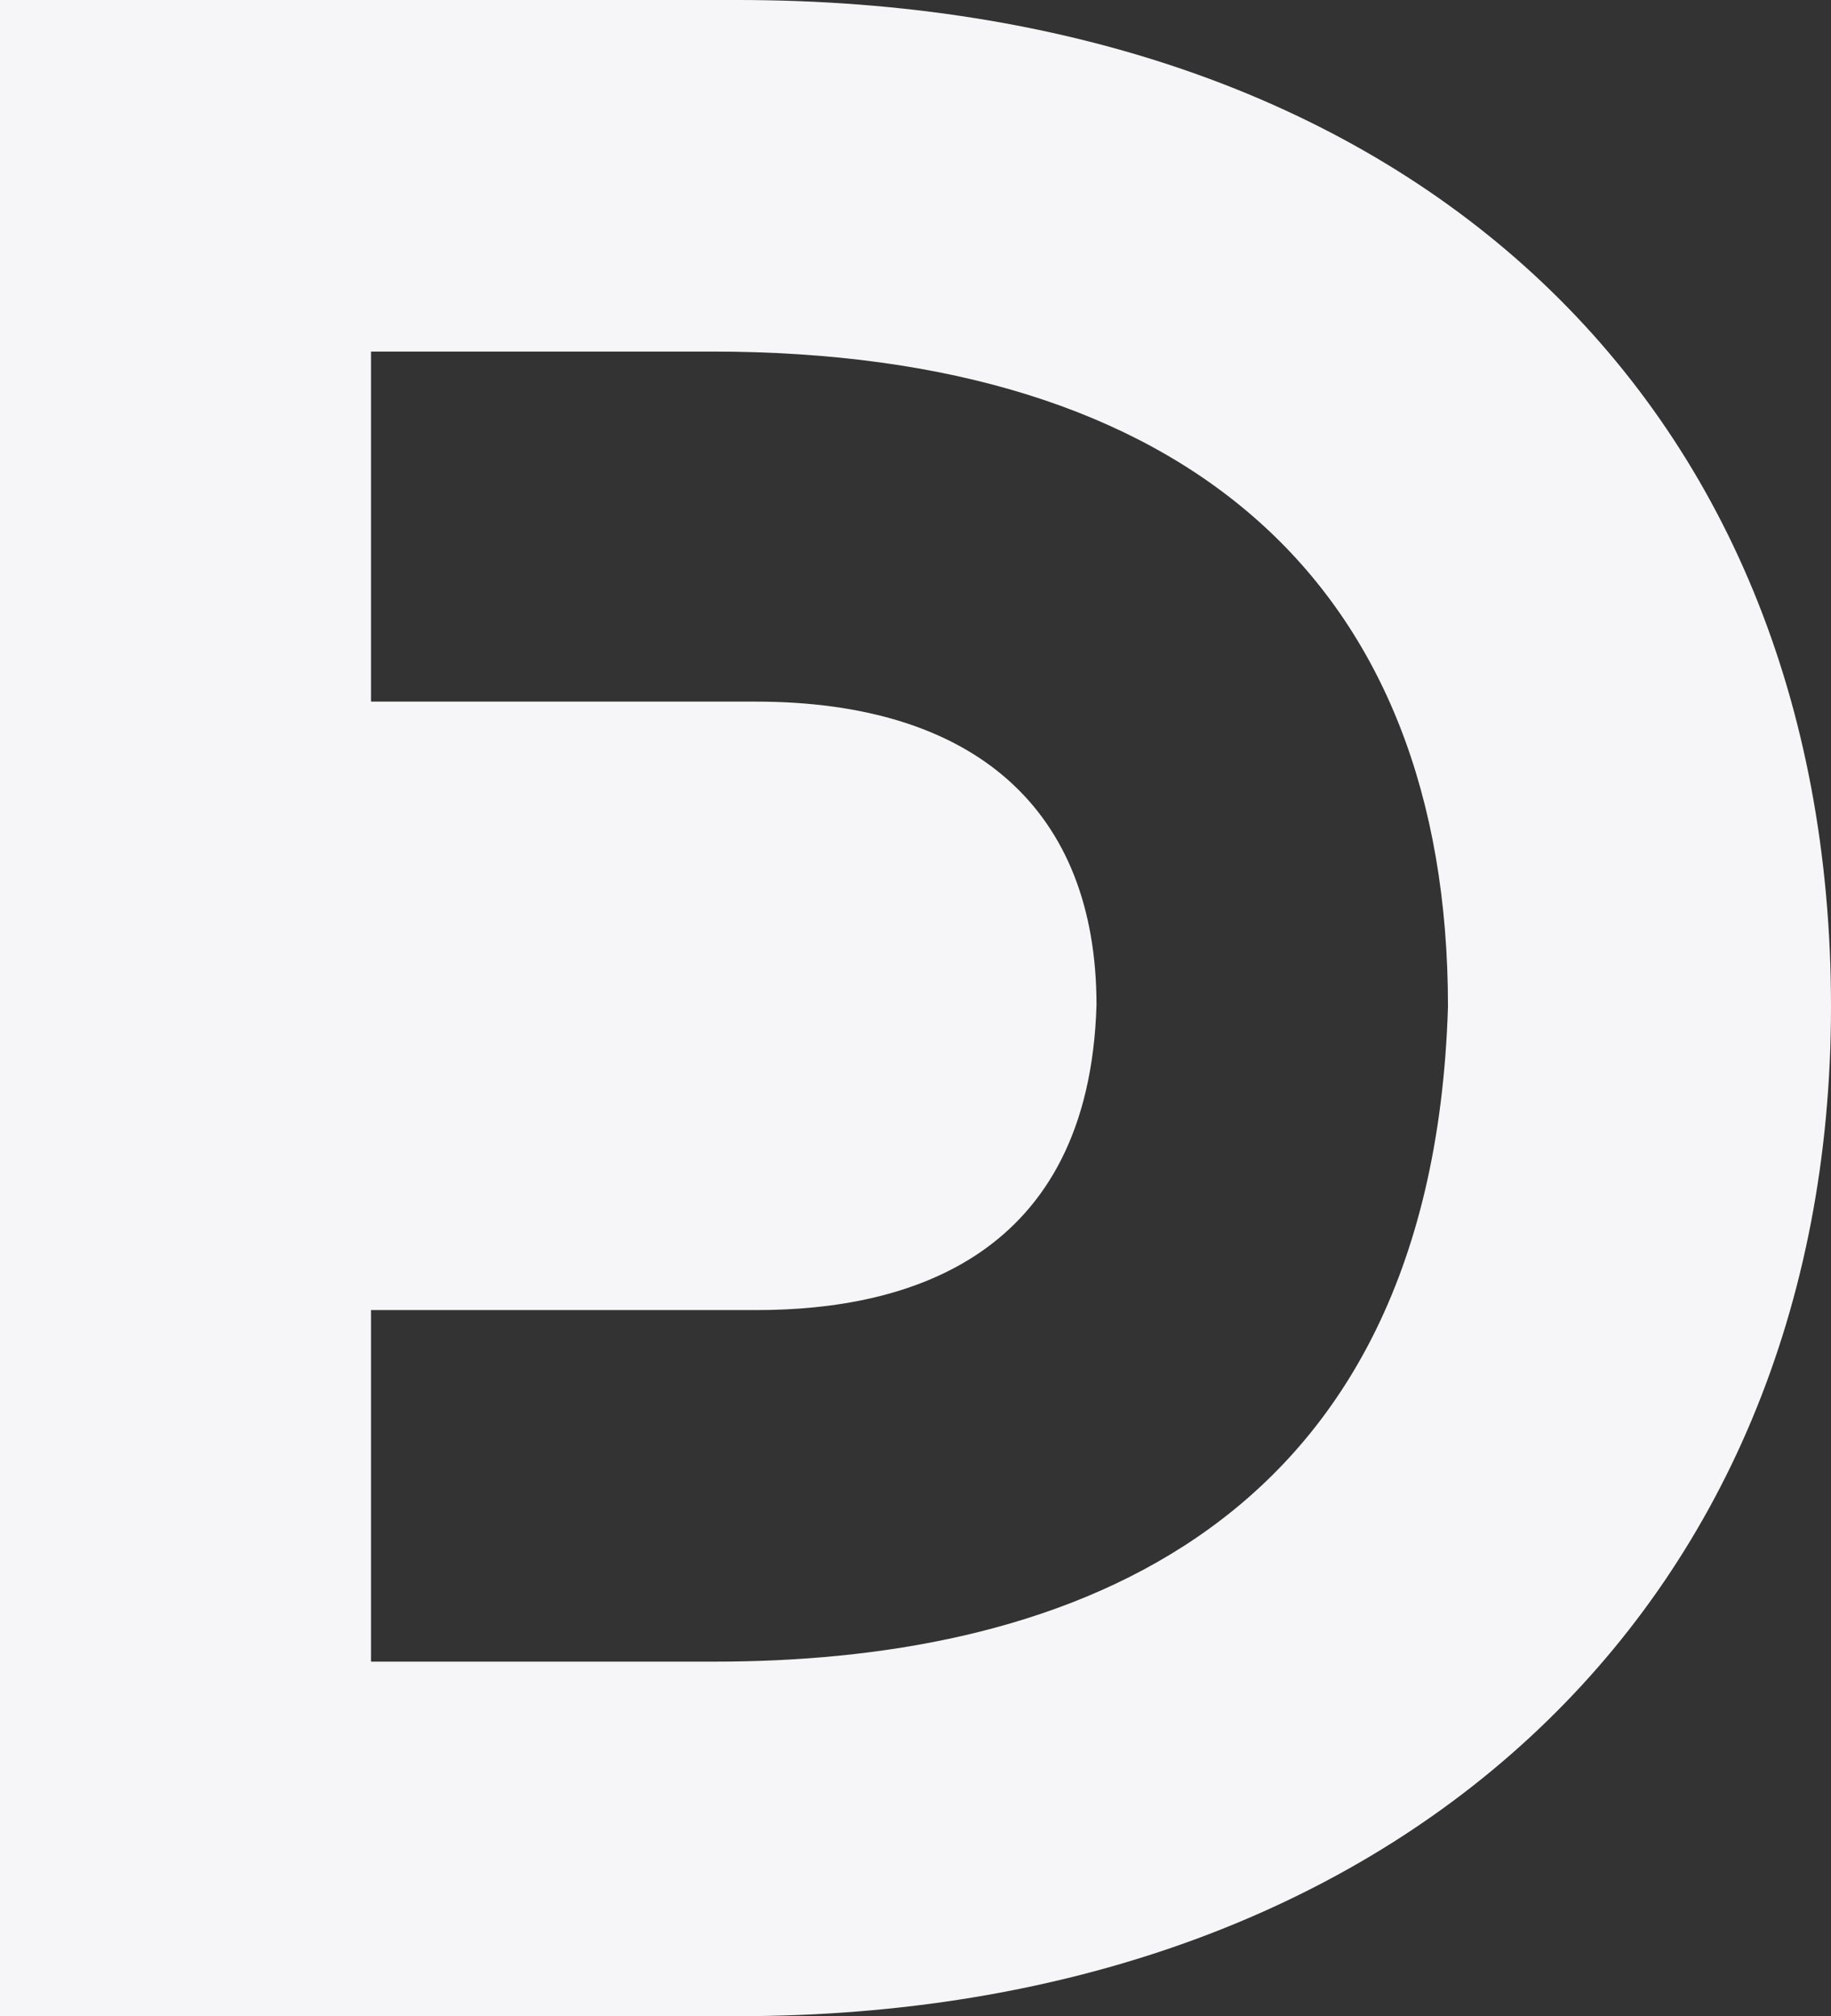
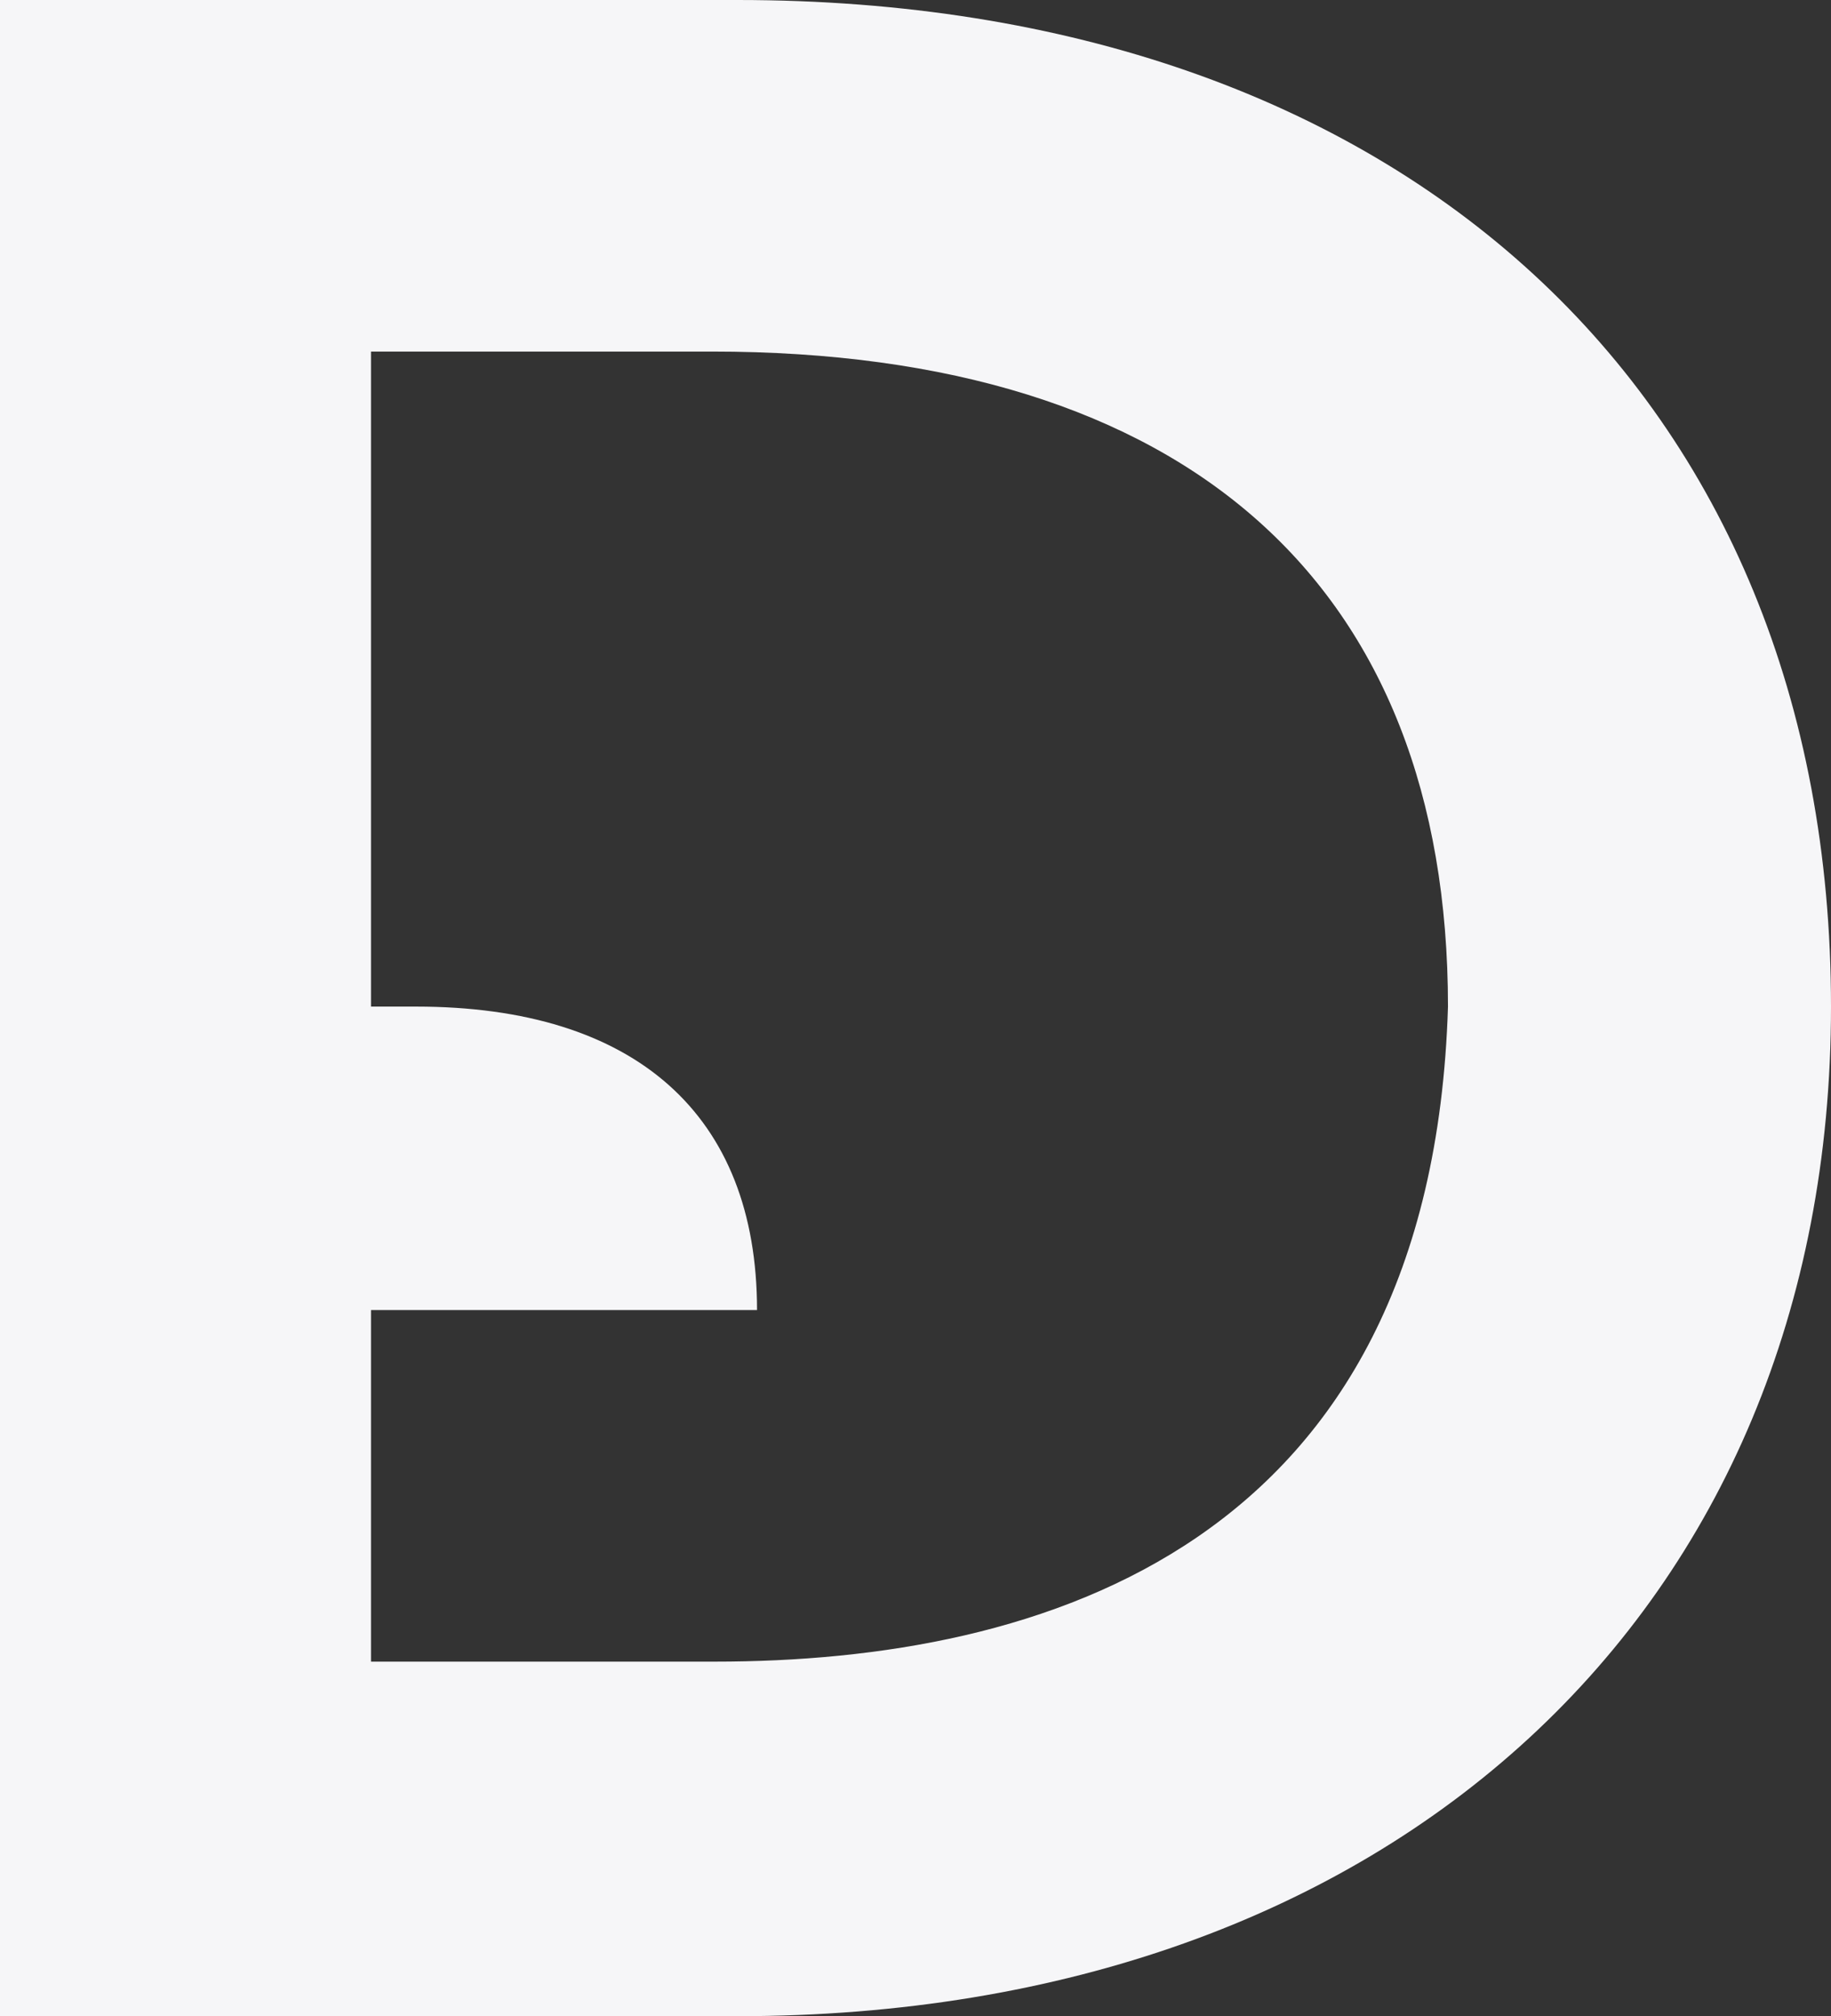
<svg xmlns="http://www.w3.org/2000/svg" version="1.1" x="0px" y="0px" viewBox="0 0 121.9 134.2" style="enable-background:new 0 0 121.9 134.2;" xml:space="preserve" aria-hidden="true" focusable="false">
  <rect x="0" y="0" width="121.9" height="134.2" fill="#333333" stroke="none" />
  <style type="text/css">
	.st-mobile-white{fill:#f6f6f8;}
</style>
-   <path class="st-mobile-white" d="M47.6,110.6H24.7V87.2h25.7c10,0,22.1-3.5,22.6-20.3c0-13-8.1-20.2-22.7-20.2H24.7V23.4h22.7  c31.6,0,49,15.5,49,43.6C95.3,103,69.3,110.6,47.6,110.6 M49.1,0H0v134.2h49.1c43.5,0,72.8-27,72.8-67.2C121.9,26.3,93.3,0,49.1,0" />
+   <path class="st-mobile-white" d="M47.6,110.6H24.7V87.2h25.7c0-13-8.1-20.2-22.7-20.2H24.7V23.4h22.7  c31.6,0,49,15.5,49,43.6C95.3,103,69.3,110.6,47.6,110.6 M49.1,0H0v134.2h49.1c43.5,0,72.8-27,72.8-67.2C121.9,26.3,93.3,0,49.1,0" />
</svg>